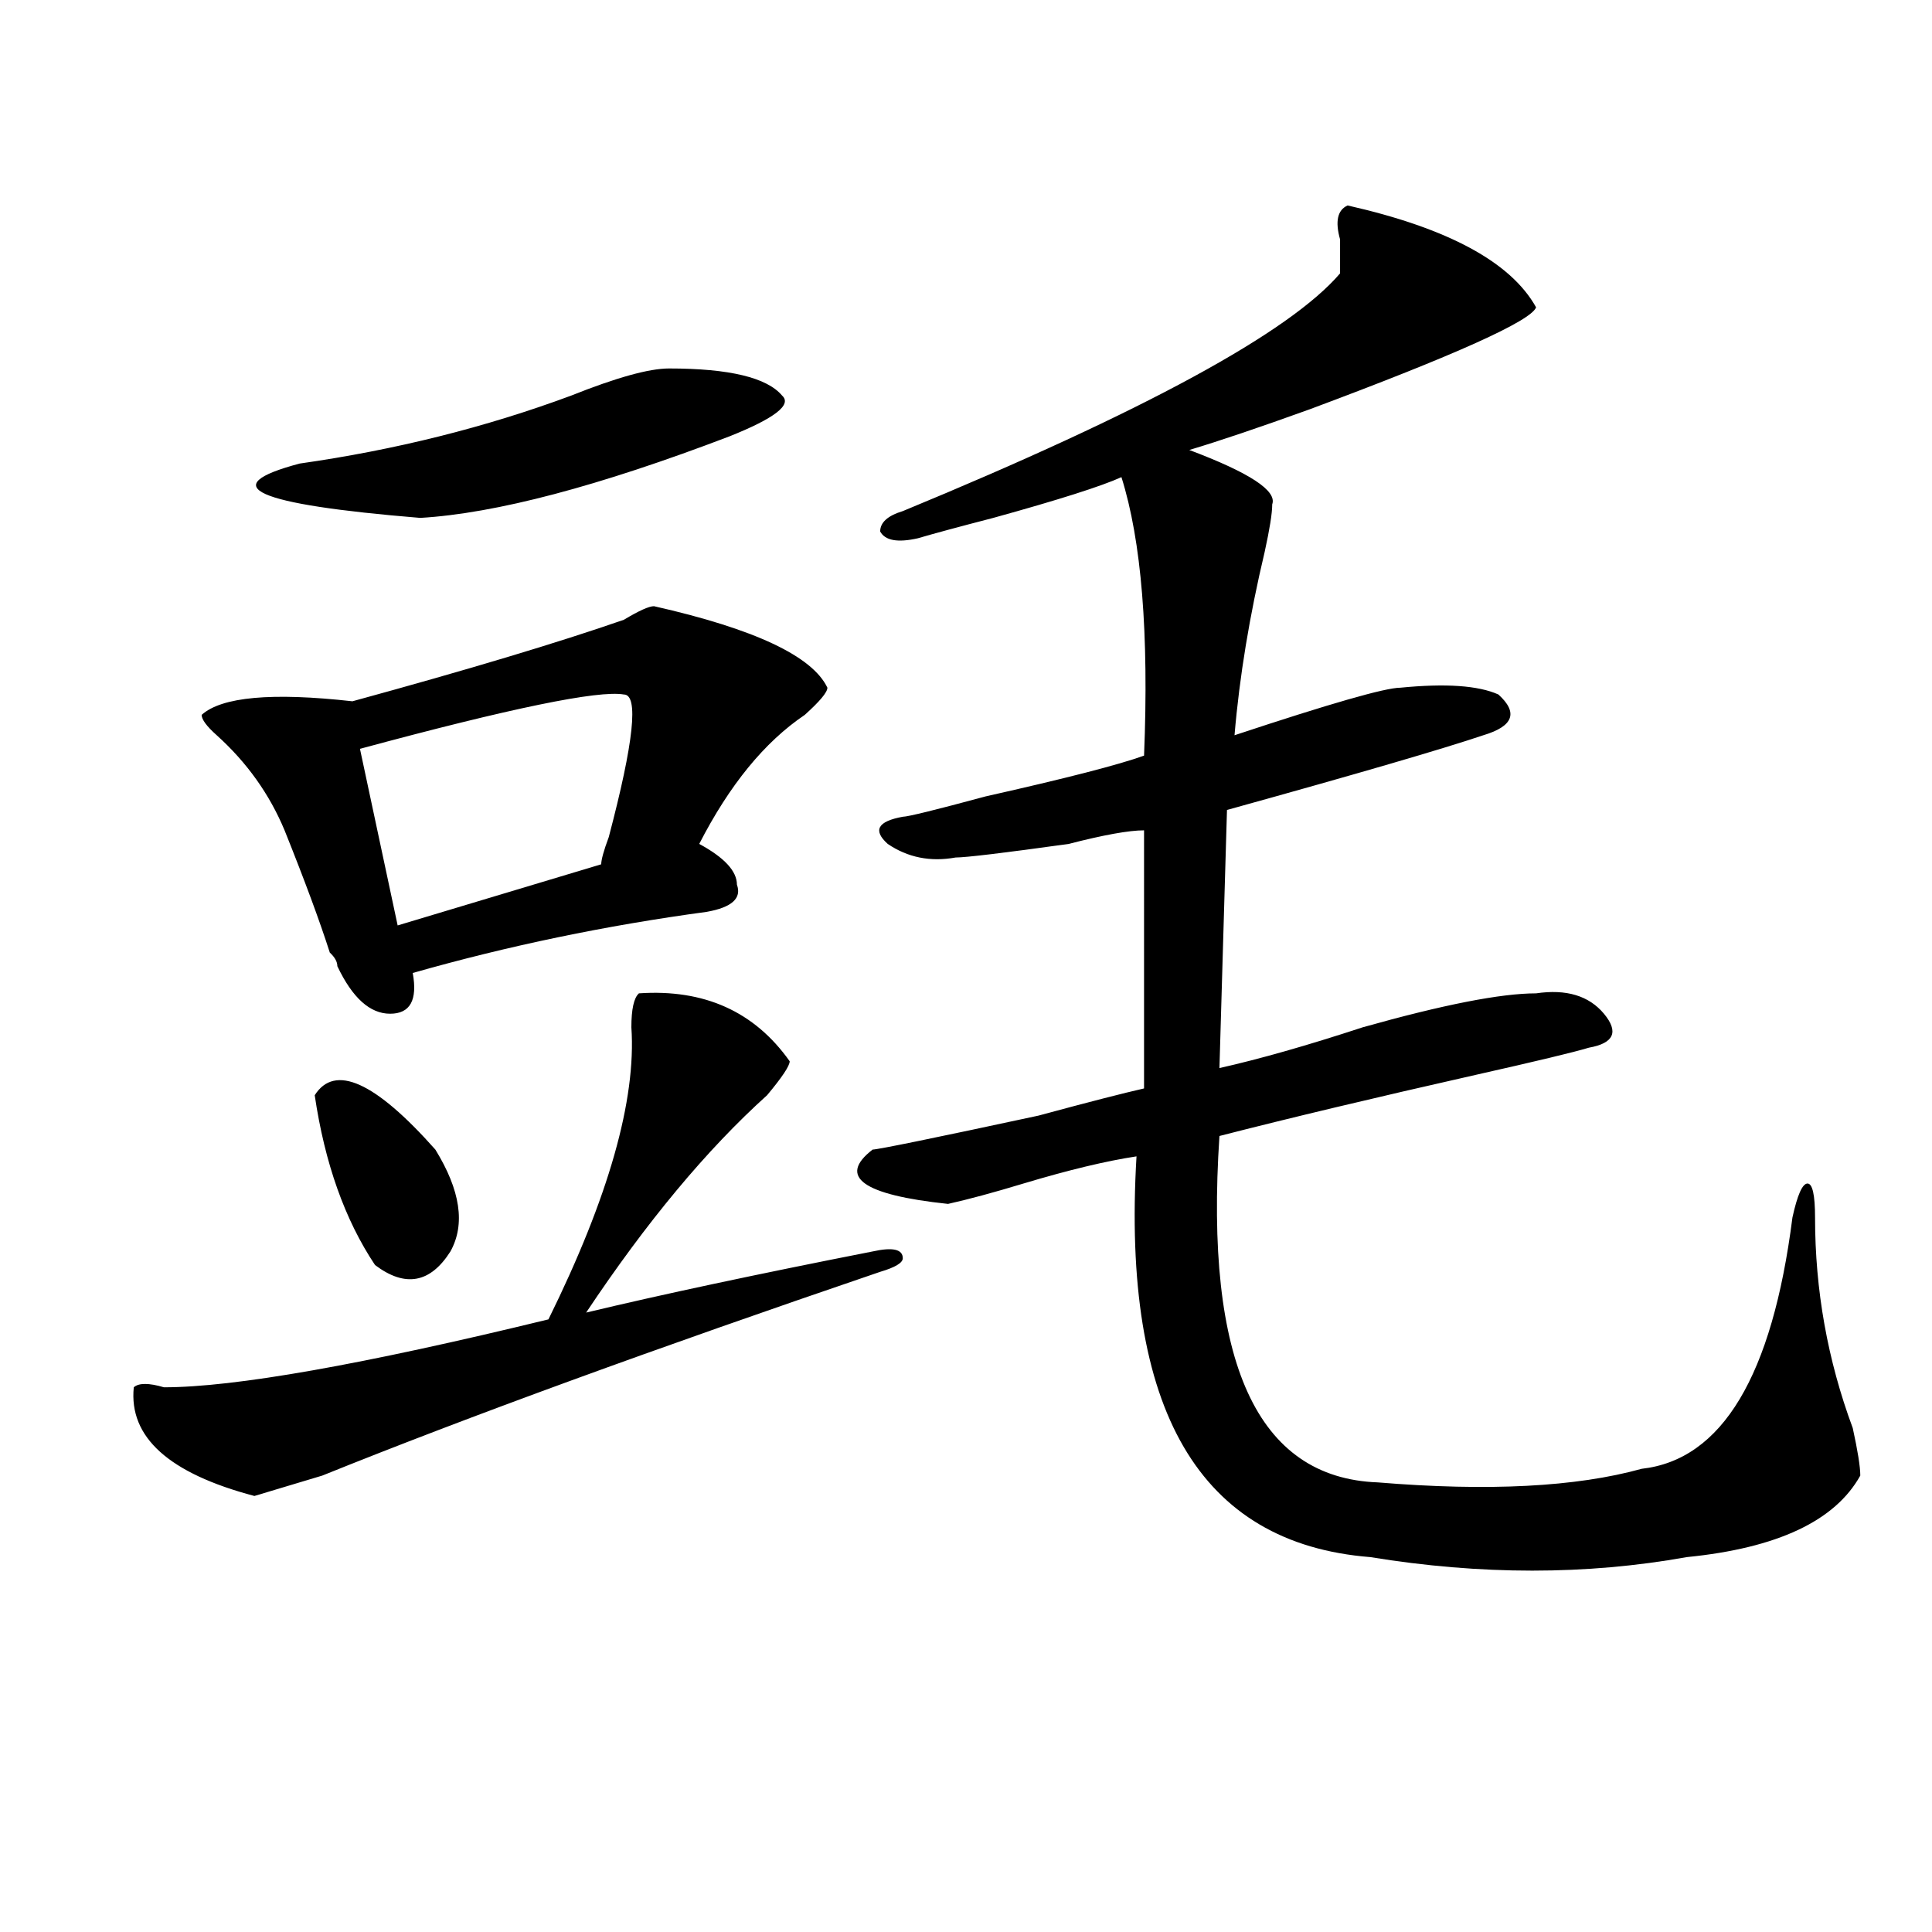
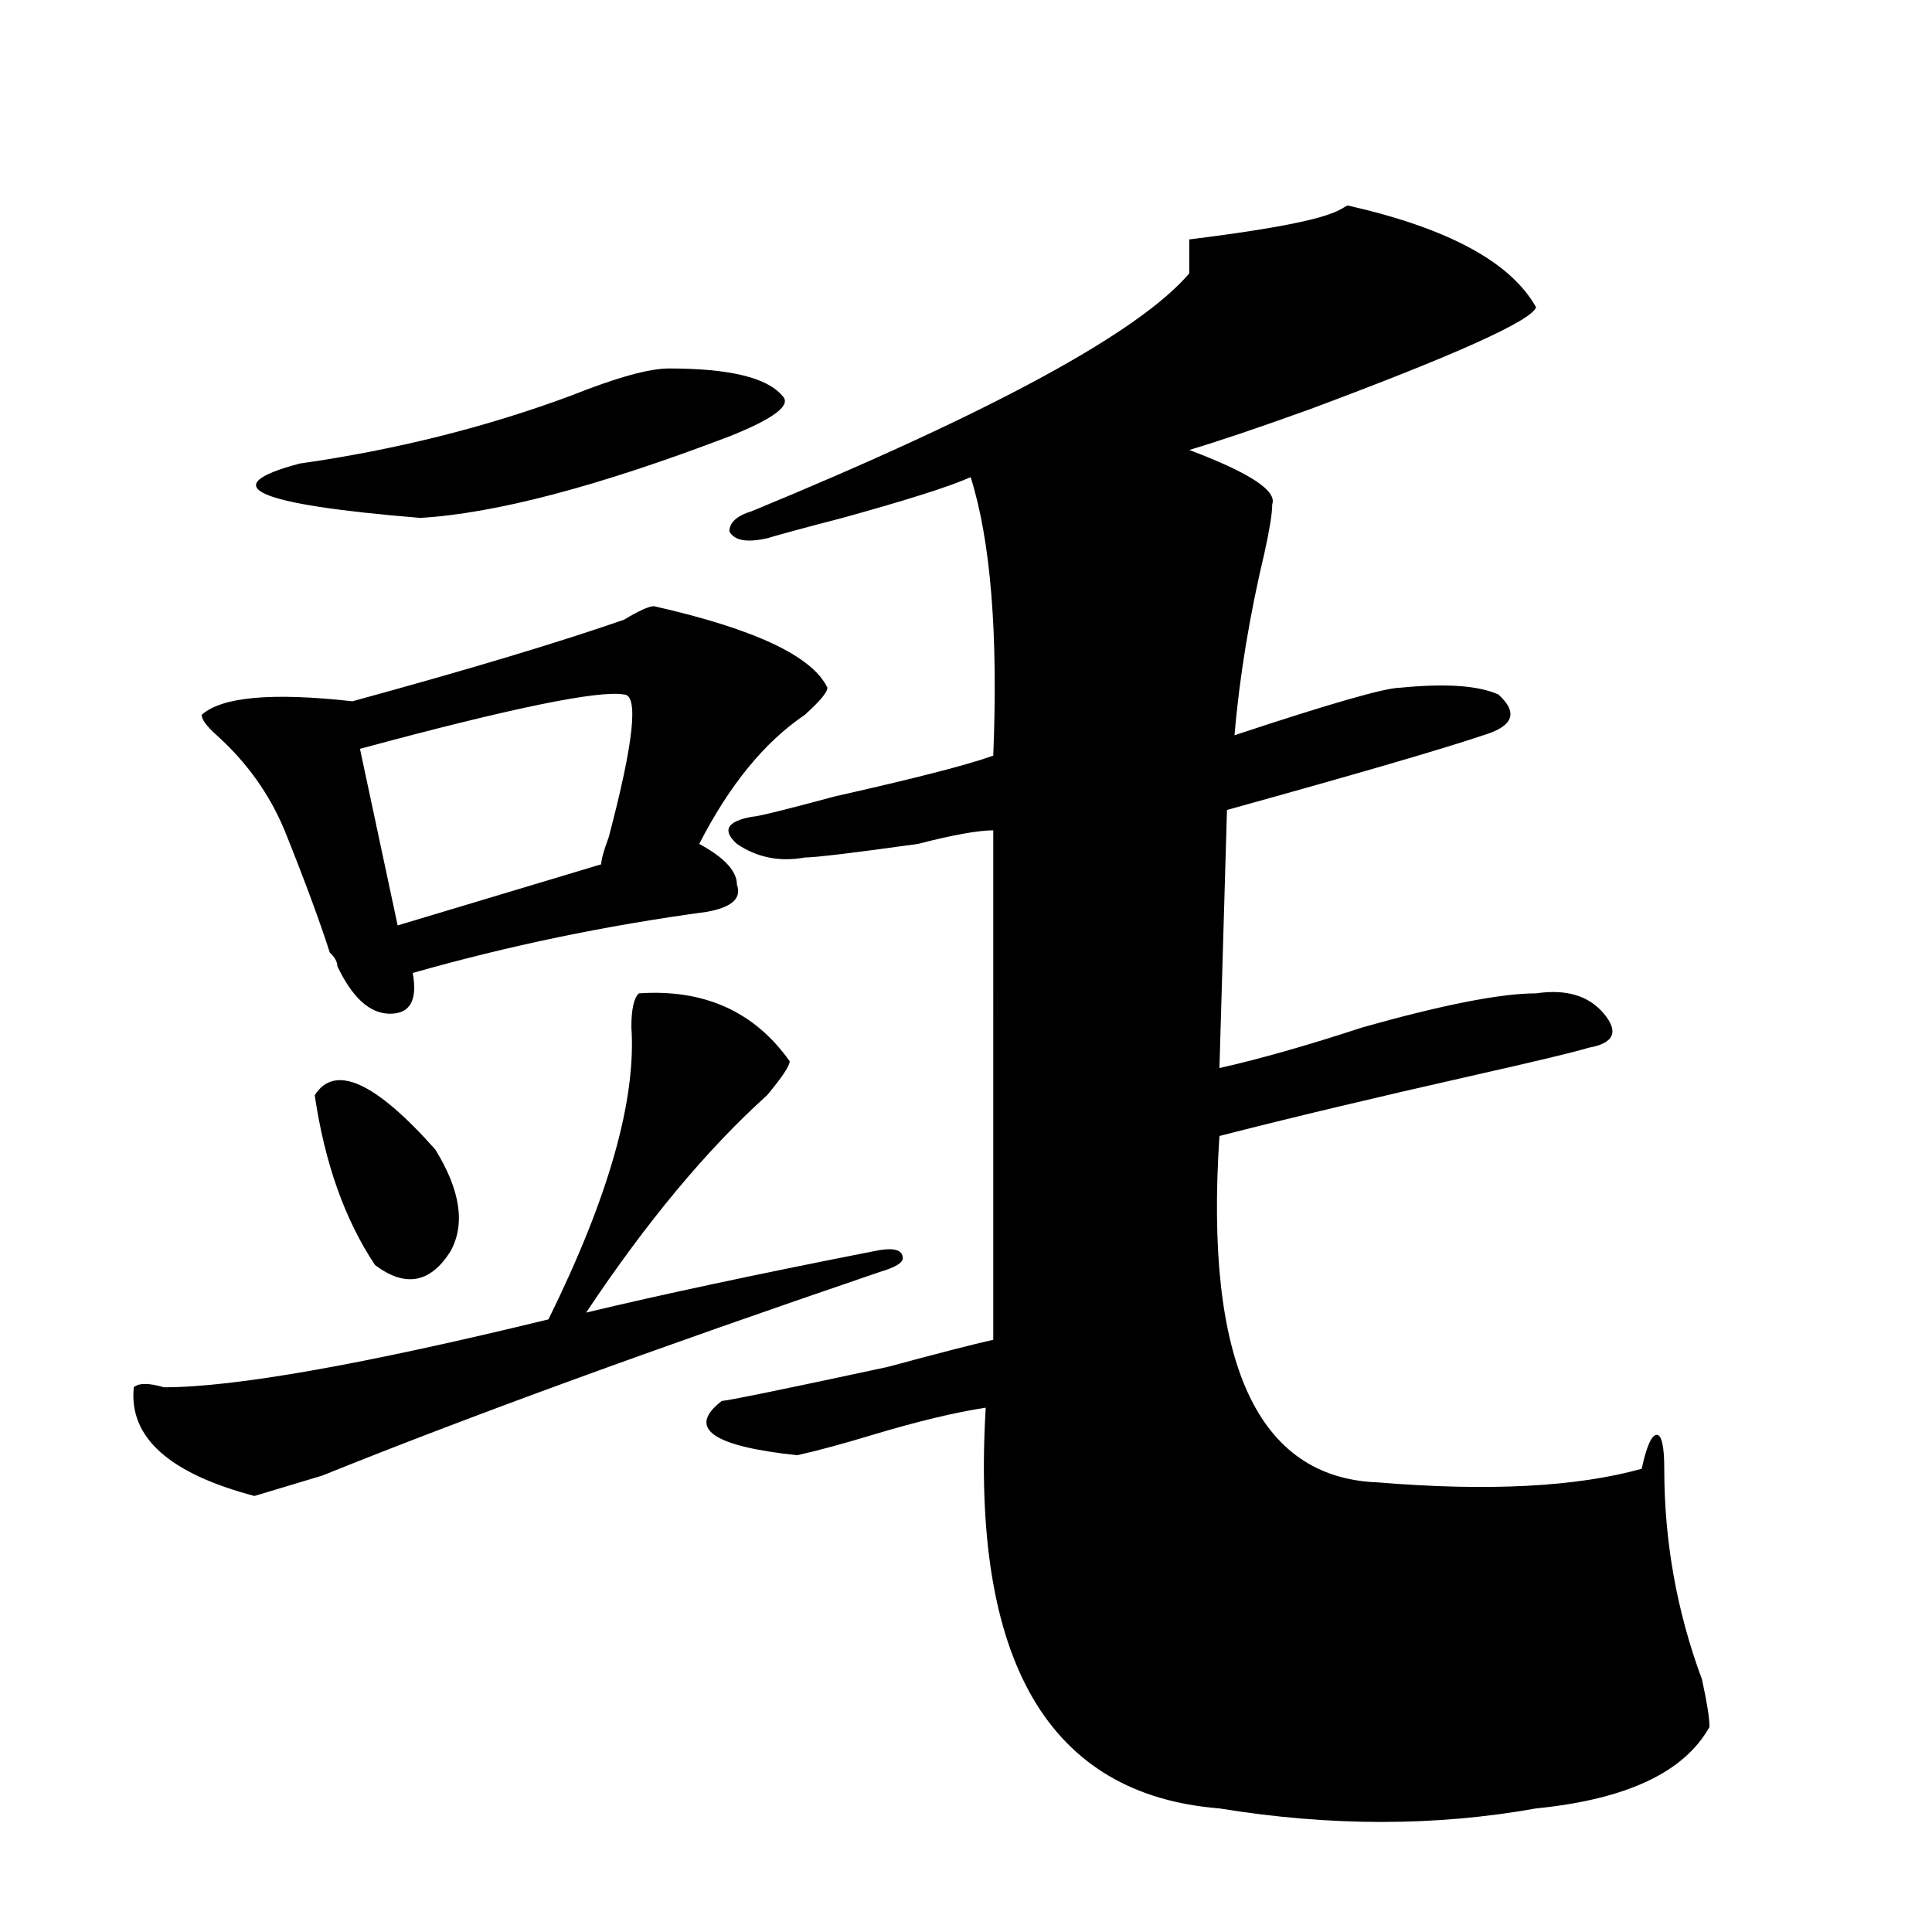
<svg xmlns="http://www.w3.org/2000/svg" version="1.1" id="图层_1" x="0px" y="0px" width="1000px" height="1000px" viewBox="0 0 1000 1000" enable-background="new 0 0 1000 1000" xml:space="preserve">
-   <path d="M330.699,514.156c33.78-2.307,59.816,9.394,78.047,35.156c0,2.362-3.902,8.24-11.707,17.578  c-31.219,28.125-62.438,65.644-93.656,112.5c39.023-9.338,88.413-19.885,148.289-31.641c10.366-2.307,15.609-1.153,15.609,3.516  c0,2.362-3.902,4.725-11.707,7.031c-117.07,39.881-213.348,75.037-288.773,105.469l-35.121,10.547  c-44.267-11.7-65.059-30.432-62.438-56.25c2.561-2.307,7.805-2.307,15.609,0c36.402,0,102.742-11.7,199.019-35.156  c31.219-63.281,45.487-113.653,42.926-151.172C326.797,522.396,328.078,516.519,330.699,514.156z M338.504,313.766  c52.012,11.756,81.949,25.818,89.754,42.188c0,2.362-3.902,7.031-11.707,14.063c-20.853,14.063-39.023,36.365-54.633,66.797  c12.988,7.031,19.512,14.063,19.512,21.094c2.562,7.031-2.621,11.756-15.609,14.063c-52.071,7.031-102.802,17.578-152.191,31.641  c2.561,14.063-1.341,21.094-11.707,21.094c-10.426,0-19.512-8.185-27.316-24.609c0-2.307-1.341-4.669-3.902-7.031  c-5.244-16.369-13.048-37.463-23.414-63.281c-7.805-18.731-19.512-35.156-35.121-49.219c-5.244-4.669-7.805-8.185-7.805-10.547  c10.366-9.338,36.402-11.7,78.047-7.031c59.816-16.369,106.644-30.432,140.484-42.188  C330.699,316.128,335.883,313.766,338.504,313.766z M346.309,190.719c31.219,0,50.73,4.725,58.535,14.063  c5.184,4.725-3.902,11.756-27.316,21.094c-67.681,25.818-120.973,39.881-159.996,42.188c-85.852-7.031-106.705-16.369-62.438-28.125  c49.389-7.031,96.217-18.731,140.484-35.156C318.992,195.443,335.883,190.719,346.309,190.719z M162.899,566.891  c10.366-16.369,31.219-7.031,62.438,28.125c12.988,21.094,15.609,38.672,7.805,52.734c-10.426,16.425-23.414,18.787-39.023,7.031  C178.508,631.381,168.082,602.047,162.899,566.891z M322.895,359.469c-13.048-2.307-58.535,7.031-136.582,28.125L205.825,479  l105.363-31.641c0-2.307,1.281-7.031,3.902-14.063C328.078,384.078,330.699,359.469,322.895,359.469z M697.52,106.344  c52.012,11.756,84.511,29.334,97.559,52.734c-2.621,7.031-41.645,24.609-117.07,52.734c-26.035,9.394-46.828,16.425-62.438,21.094  c31.219,11.756,45.487,21.094,42.926,28.125c0,4.725-1.341,12.909-3.902,24.609c-7.805,32.85-13.048,64.49-15.609,94.922  c49.39-16.369,78.047-24.609,85.852-24.609c23.414-2.307,40.305-1.153,50.73,3.516c10.366,9.394,7.805,16.425-7.805,21.094  c-20.853,7.031-65.059,19.94-132.68,38.672l-3.902,133.594c20.793-4.669,45.487-11.7,74.145-21.094  c41.585-11.7,71.523-17.578,89.754-17.578c15.609-2.307,27.316,1.209,35.121,10.547c7.805,9.394,5.184,15.271-7.805,17.578  c-7.805,2.362-27.316,7.031-58.535,14.063c-52.071,11.756-96.277,22.303-132.68,31.641c-7.805,117.225,19.512,176.99,81.949,179.297  c57.194,4.725,102.742,2.362,136.582-7.031c41.585-4.669,67.621-48.01,78.047-130.078c2.562-11.7,5.184-17.578,7.805-17.578  c2.562,0,3.902,5.878,3.902,17.578c0,37.519,6.464,73.828,19.512,108.984c2.562,11.756,3.902,19.94,3.902,24.609  c-13.048,23.456-42.926,37.519-89.754,42.188c-52.071,9.338-106.704,9.338-163.898,0c-88.473-7.031-128.777-76.135-120.973-207.422  c-15.609,2.362-35.121,7.031-58.535,14.063c-15.609,4.725-28.657,8.24-39.023,10.547c-44.267-4.669-57.254-14.063-39.023-28.125  c2.562,0,31.219-5.822,85.852-17.578c25.976-7.031,44.207-11.7,54.633-14.063V429.781c-7.805,0-20.853,2.362-39.023,7.031  c-33.84,4.725-53.352,7.031-58.535,7.031c-13.048,2.362-24.755,0-35.121-7.031c-7.805-7.031-5.243-11.7,7.805-14.063  c2.562,0,16.891-3.516,42.926-10.547c41.585-9.338,68.901-16.369,81.949-21.094c2.562-63.281-1.341-111.291-11.707-144.141  c-10.426,4.725-32.56,11.756-66.34,21.094c-18.23,4.725-31.219,8.24-39.023,10.547c-10.426,2.362-16.95,1.209-19.512-3.516  c0-4.669,3.902-8.185,11.707-10.547c124.875-51.525,200.301-92.56,226.336-123.047c0-4.669,0-10.547,0-17.578  C690.996,114.584,692.276,108.706,697.52,106.344z" />
+   <path d="M330.699,514.156c33.78-2.307,59.816,9.394,78.047,35.156c0,2.362-3.902,8.24-11.707,17.578  c-31.219,28.125-62.438,65.644-93.656,112.5c39.023-9.338,88.413-19.885,148.289-31.641c10.366-2.307,15.609-1.153,15.609,3.516  c0,2.362-3.902,4.725-11.707,7.031c-117.07,39.881-213.348,75.037-288.773,105.469l-35.121,10.547  c-44.267-11.7-65.059-30.432-62.438-56.25c2.561-2.307,7.805-2.307,15.609,0c36.402,0,102.742-11.7,199.019-35.156  c31.219-63.281,45.487-113.653,42.926-151.172C326.797,522.396,328.078,516.519,330.699,514.156z M338.504,313.766  c52.012,11.756,81.949,25.818,89.754,42.188c0,2.362-3.902,7.031-11.707,14.063c-20.853,14.063-39.023,36.365-54.633,66.797  c12.988,7.031,19.512,14.063,19.512,21.094c2.562,7.031-2.621,11.756-15.609,14.063c-52.071,7.031-102.802,17.578-152.191,31.641  c2.561,14.063-1.341,21.094-11.707,21.094c-10.426,0-19.512-8.185-27.316-24.609c0-2.307-1.341-4.669-3.902-7.031  c-5.244-16.369-13.048-37.463-23.414-63.281c-7.805-18.731-19.512-35.156-35.121-49.219c-5.244-4.669-7.805-8.185-7.805-10.547  c10.366-9.338,36.402-11.7,78.047-7.031c59.816-16.369,106.644-30.432,140.484-42.188  C330.699,316.128,335.883,313.766,338.504,313.766z M346.309,190.719c31.219,0,50.73,4.725,58.535,14.063  c5.184,4.725-3.902,11.756-27.316,21.094c-67.681,25.818-120.973,39.881-159.996,42.188c-85.852-7.031-106.705-16.369-62.438-28.125  c49.389-7.031,96.217-18.731,140.484-35.156C318.992,195.443,335.883,190.719,346.309,190.719z M162.899,566.891  c10.366-16.369,31.219-7.031,62.438,28.125c12.988,21.094,15.609,38.672,7.805,52.734c-10.426,16.425-23.414,18.787-39.023,7.031  C178.508,631.381,168.082,602.047,162.899,566.891z M322.895,359.469c-13.048-2.307-58.535,7.031-136.582,28.125L205.825,479  l105.363-31.641c0-2.307,1.281-7.031,3.902-14.063C328.078,384.078,330.699,359.469,322.895,359.469z M697.52,106.344  c52.012,11.756,84.511,29.334,97.559,52.734c-2.621,7.031-41.645,24.609-117.07,52.734c-26.035,9.394-46.828,16.425-62.438,21.094  c31.219,11.756,45.487,21.094,42.926,28.125c0,4.725-1.341,12.909-3.902,24.609c-7.805,32.85-13.048,64.49-15.609,94.922  c49.39-16.369,78.047-24.609,85.852-24.609c23.414-2.307,40.305-1.153,50.73,3.516c10.366,9.394,7.805,16.425-7.805,21.094  c-20.853,7.031-65.059,19.94-132.68,38.672l-3.902,133.594c20.793-4.669,45.487-11.7,74.145-21.094  c41.585-11.7,71.523-17.578,89.754-17.578c15.609-2.307,27.316,1.209,35.121,10.547c7.805,9.394,5.184,15.271-7.805,17.578  c-7.805,2.362-27.316,7.031-58.535,14.063c-52.071,11.756-96.277,22.303-132.68,31.641c-7.805,117.225,19.512,176.99,81.949,179.297  c57.194,4.725,102.742,2.362,136.582-7.031c2.562-11.7,5.184-17.578,7.805-17.578  c2.562,0,3.902,5.878,3.902,17.578c0,37.519,6.464,73.828,19.512,108.984c2.562,11.756,3.902,19.94,3.902,24.609  c-13.048,23.456-42.926,37.519-89.754,42.188c-52.071,9.338-106.704,9.338-163.898,0c-88.473-7.031-128.777-76.135-120.973-207.422  c-15.609,2.362-35.121,7.031-58.535,14.063c-15.609,4.725-28.657,8.24-39.023,10.547c-44.267-4.669-57.254-14.063-39.023-28.125  c2.562,0,31.219-5.822,85.852-17.578c25.976-7.031,44.207-11.7,54.633-14.063V429.781c-7.805,0-20.853,2.362-39.023,7.031  c-33.84,4.725-53.352,7.031-58.535,7.031c-13.048,2.362-24.755,0-35.121-7.031c-7.805-7.031-5.243-11.7,7.805-14.063  c2.562,0,16.891-3.516,42.926-10.547c41.585-9.338,68.901-16.369,81.949-21.094c2.562-63.281-1.341-111.291-11.707-144.141  c-10.426,4.725-32.56,11.756-66.34,21.094c-18.23,4.725-31.219,8.24-39.023,10.547c-10.426,2.362-16.95,1.209-19.512-3.516  c0-4.669,3.902-8.185,11.707-10.547c124.875-51.525,200.301-92.56,226.336-123.047c0-4.669,0-10.547,0-17.578  C690.996,114.584,692.276,108.706,697.52,106.344z" />
</svg>